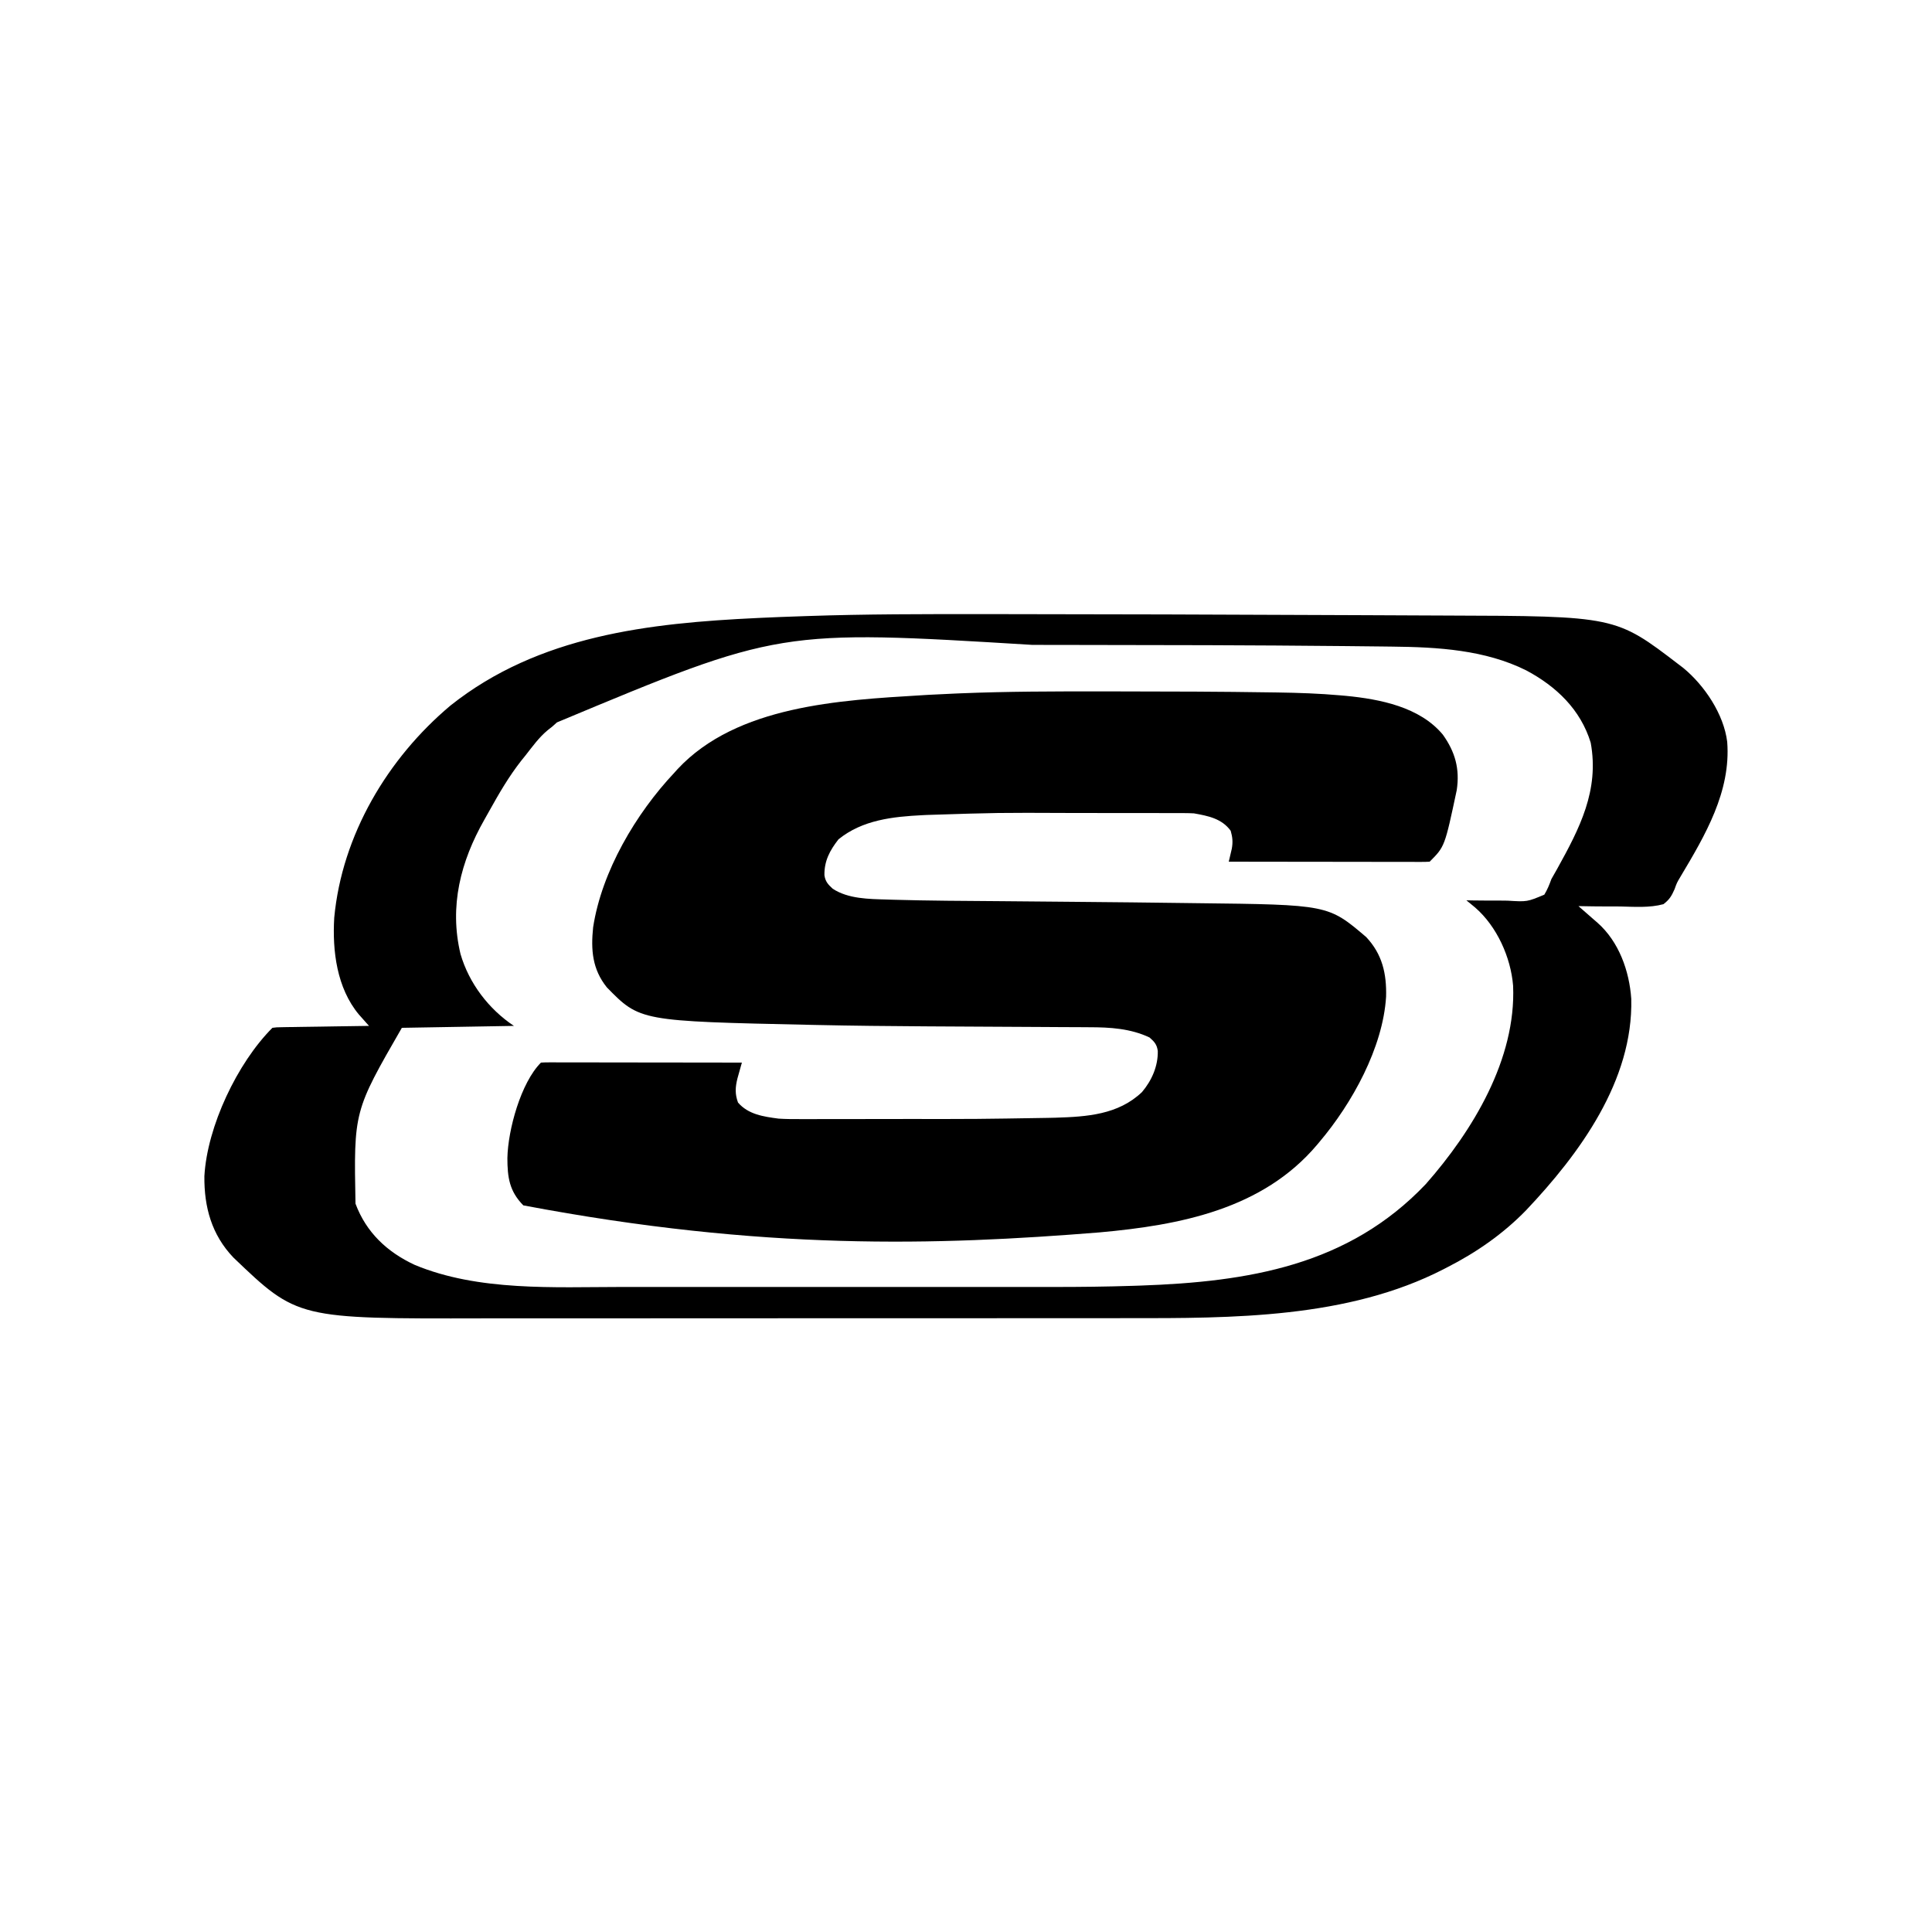
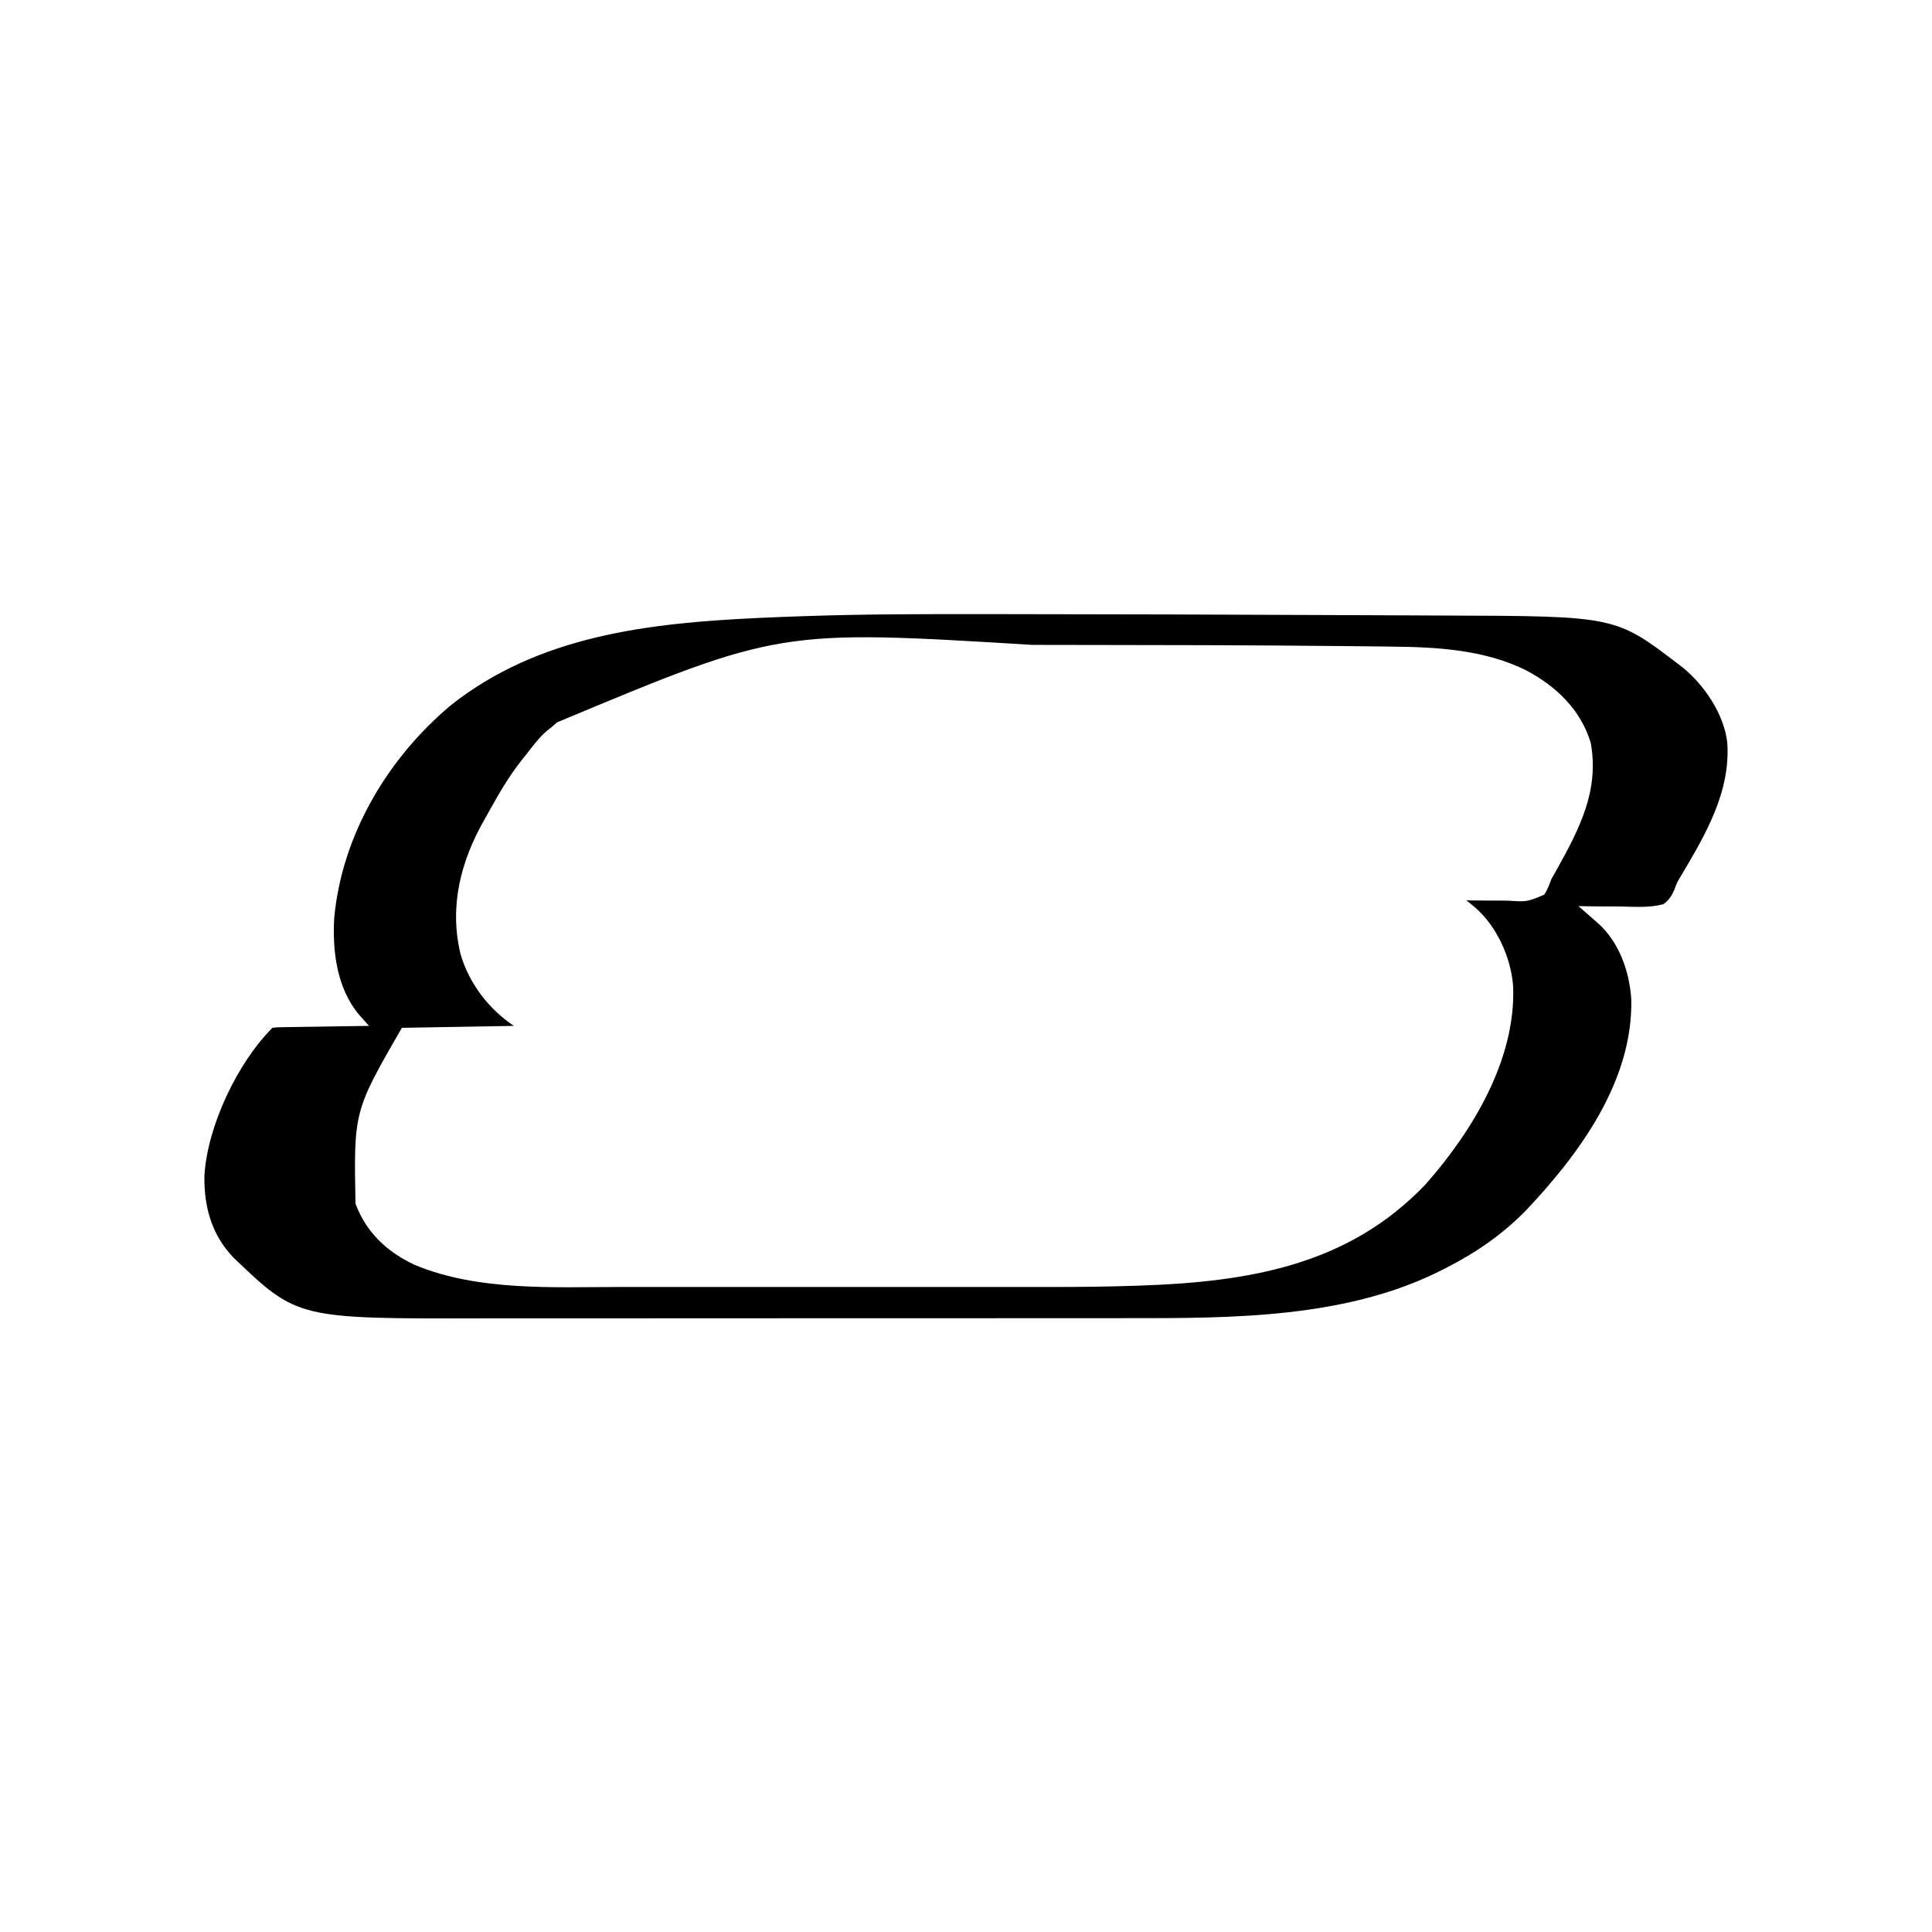
<svg xmlns="http://www.w3.org/2000/svg" width="1000" height="1000">
  <path d="M0 0 C4.363 0.004 8.727 0.007 13.09 0.009 C67.169 0.038 121.249 0.22 175.328 0.463 C182.727 0.496 190.126 0.524 197.526 0.55 C206.627 0.583 215.729 0.623 224.83 0.672 C229.513 0.696 234.196 0.718 238.878 0.732 C327.391 1.006 327.391 1.006 360.186 26.129 C360.919 26.687 361.653 27.245 362.409 27.82 C373.414 36.862 383.429 51.763 385.186 66.129 C387.167 91.877 373.747 114.551 360.969 135.952 C359.121 139.065 359.121 139.065 357.947 142.358 C356.386 145.911 355.287 147.757 352.186 150.129 C344.945 152.088 337.174 151.483 329.748 151.316 C327.661 151.31 325.573 151.308 323.485 151.311 C318.383 151.307 313.286 151.236 308.186 151.129 C308.723 151.599 309.26 152.069 309.813 152.553 C311.937 154.411 314.062 156.27 316.186 158.129 C317.13 158.947 317.13 158.947 318.093 159.781 C329.154 169.574 334.536 184.715 335.526 199.137 C336.56 241.41 308.843 279.259 281.011 308.64 C269.136 320.83 255.309 330.43 240.186 338.129 C239.586 338.44 238.987 338.752 238.369 339.072 C188.808 364.566 128.99 364.458 74.541 364.405 C69.653 364.403 64.766 364.412 59.878 364.419 C50.354 364.432 40.83 364.434 31.305 364.431 C23.554 364.43 15.802 364.431 8.051 364.436 C6.939 364.436 5.828 364.437 4.683 364.437 C2.425 364.439 0.166 364.44 -2.093 364.441 C-23.174 364.452 -44.255 364.45 -65.336 364.444 C-84.555 364.438 -103.775 364.45 -122.994 364.469 C-142.819 364.488 -162.644 364.496 -182.469 364.493 C-193.564 364.491 -204.658 364.493 -215.752 364.507 C-225.19 364.519 -234.628 364.521 -244.065 364.509 C-248.865 364.503 -253.664 364.501 -258.464 364.514 C-354.872 364.74 -354.872 364.74 -387.994 333.043 C-399.283 321.242 -403.193 306.857 -403.025 290.934 C-401.597 265.18 -385.943 232.258 -367.814 214.129 C-365.675 213.851 -365.675 213.851 -362.997 213.81 C-361.996 213.79 -360.995 213.77 -359.964 213.75 C-358.881 213.738 -357.797 213.727 -356.681 213.715 C-355.021 213.686 -355.021 213.686 -353.327 213.656 C-349.781 213.596 -346.235 213.55 -342.689 213.504 C-340.289 213.466 -337.89 213.427 -335.49 213.387 C-329.598 213.291 -323.706 213.206 -317.814 213.129 C-318.295 212.592 -318.776 212.054 -319.271 211.501 C-319.902 210.789 -320.532 210.078 -321.182 209.345 C-321.807 208.643 -322.433 207.94 -323.077 207.217 C-334.485 193.508 -336.839 174.295 -335.814 157.129 C-331.785 114.344 -308.246 74.679 -275.604 47.274 C-229.952 11.012 -172.927 4.661 -116.689 2.004 C-115.884 1.965 -115.078 1.927 -114.248 1.887 C-107.772 1.584 -101.294 1.348 -94.814 1.129 C-93.559 1.085 -92.305 1.041 -91.012 0.996 C-60.68 -0.039 -30.346 -0.03 0 0 Z M-220.56 56.051 C-222.814 58.129 -222.814 58.129 -225.334 60.082 C-229.848 63.807 -233.211 68.546 -236.814 73.129 C-237.539 74.026 -238.263 74.923 -239.009 75.848 C-245.379 83.976 -250.467 92.711 -255.475 101.723 C-256.342 103.281 -257.216 104.836 -258.098 106.387 C-270.403 128.029 -276.368 151.168 -270.457 175.92 C-266.046 191.087 -255.881 204.418 -242.814 213.129 C-271.524 213.624 -271.524 213.624 -300.814 214.129 C-325.702 257.299 -325.702 257.299 -324.814 305.129 C-319.263 320.037 -308.459 330.168 -294.193 336.816 C-261.22 350.583 -221.969 348.289 -187.018 348.258 C-184.346 348.26 -181.673 348.261 -179 348.264 C-172.563 348.268 -166.126 348.267 -159.689 348.264 C-154.443 348.262 -149.198 348.262 -143.952 348.263 C-143.199 348.263 -142.445 348.263 -141.669 348.263 C-140.137 348.264 -138.605 348.264 -137.073 348.264 C-122.783 348.267 -108.493 348.264 -94.204 348.258 C-82.017 348.254 -69.831 348.255 -57.644 348.259 C-43.405 348.265 -29.166 348.267 -14.926 348.264 C-13.399 348.263 -11.872 348.263 -10.345 348.263 C-9.594 348.263 -8.843 348.262 -8.07 348.262 C-2.85 348.261 2.369 348.263 7.589 348.265 C13.978 348.268 20.368 348.267 26.758 348.262 C30 348.259 33.242 348.259 36.485 348.262 C50.188 348.272 63.873 348.114 77.569 347.672 C78.818 347.631 80.067 347.591 81.354 347.55 C137.552 345.596 189.161 337.159 229.186 295.004 C253.463 267.443 275.988 230.288 274.365 192.358 C273.18 177.614 265.962 161.579 254.666 151.815 C254.134 151.377 253.601 150.939 253.053 150.488 C252.107 149.71 251.161 148.931 250.186 148.129 C251.306 148.151 252.425 148.173 253.579 148.196 C257.75 148.265 261.92 148.268 266.092 148.251 C267.894 148.253 269.696 148.273 271.498 148.311 C281.619 148.936 281.619 148.936 290.527 145.201 C292.117 142.571 293.146 140.017 294.186 137.129 C295.145 135.37 296.134 133.628 297.151 131.902 C308.797 110.874 319.041 91.272 314.534 66.551 C309.294 49.371 296.686 37.387 281.186 29.129 C259.848 18.474 235.327 17.068 211.905 16.813 C210.22 16.792 208.535 16.77 206.85 16.749 C201.129 16.68 195.407 16.623 189.686 16.566 C188.685 16.556 187.684 16.546 186.653 16.536 C139.902 16.061 93.149 15.988 46.397 15.95 C39.443 15.944 32.49 15.934 25.536 15.921 C-105.395 7.95 -105.395 7.95 -220.56 56.051 Z " fill="#000000" transform="translate(508.814,317.871)" />
-   <path d="M0 0 C3.245 0.004 6.491 0.007 9.736 0.009 C35.686 0.029 61.635 0.097 87.583 0.504 C88.705 0.519 89.828 0.535 90.984 0.55 C101.94 0.708 112.83 1.087 123.747 2.055 C124.623 2.132 125.499 2.21 126.401 2.29 C144.121 4.014 164.717 8.024 176.645 22.379 C183.031 31.304 185.503 40.148 183.833 51.129 C177.63 80.331 177.63 80.331 169.833 88.129 C168.479 88.224 167.121 88.251 165.764 88.249 C164.45 88.251 164.45 88.251 163.108 88.253 C161.655 88.248 161.655 88.248 160.172 88.243 C159.158 88.243 158.143 88.243 157.098 88.243 C153.727 88.242 150.356 88.234 146.985 88.227 C144.655 88.225 142.325 88.223 139.994 88.222 C133.847 88.219 127.701 88.209 121.554 88.198 C115.287 88.187 109.02 88.183 102.753 88.178 C90.446 88.167 78.139 88.15 65.833 88.129 C65.978 87.523 66.123 86.917 66.273 86.292 C66.459 85.491 66.645 84.689 66.837 83.863 C67.116 82.676 67.116 82.676 67.401 81.464 C68.035 78.033 67.798 75.475 66.833 72.129 C62.243 65.817 55.162 64.432 47.833 63.129 C46.237 63.041 44.637 62.999 43.039 62.995 C41.632 62.989 41.632 62.989 40.197 62.982 C38.67 62.983 38.67 62.983 37.112 62.984 C36.03 62.98 34.947 62.977 33.832 62.974 C30.238 62.964 26.645 62.962 23.052 62.961 C20.524 62.958 17.997 62.954 15.469 62.951 C10.146 62.945 4.823 62.943 -0.5 62.944 C-5.887 62.944 -11.275 62.937 -16.663 62.923 C-53.6 62.768 -53.6 62.768 -90.511 63.953 C-91.23 63.988 -91.949 64.023 -92.689 64.058 C-108.085 64.834 -123.794 66.513 -136.167 76.566 C-140.621 82.273 -143.567 87.704 -143.445 95.133 C-142.99 98.401 -141.551 99.933 -139.167 102.129 C-131.148 107.41 -120.411 107.454 -111.089 107.723 C-109.395 107.778 -109.395 107.778 -107.666 107.835 C-89.209 108.374 -70.737 108.43 -52.274 108.574 C-41.828 108.656 -31.383 108.754 -20.937 108.851 C-17.478 108.883 -14.018 108.914 -10.559 108.946 C6.786 109.106 24.131 109.269 41.475 109.514 C43.996 109.548 46.517 109.58 49.037 109.608 C117.274 110.384 117.274 110.384 136.966 127.141 C145.334 136.052 147.581 146.146 147.27 158.008 C145.642 184.435 129.625 213.282 112.833 233.129 C112.404 233.642 111.975 234.154 111.533 234.682 C83.334 268.076 40.527 276.278 -1.05 280.013 C-85.385 286.798 -174.919 289.566 -299.292 266.027 C-306.53 258.7 -307.538 251.471 -307.543 241.514 C-307.236 226.844 -300.562 202.524 -290.167 192.129 C-288.814 192.034 -287.455 192.007 -286.099 192.009 C-285.222 192.007 -284.346 192.006 -283.443 192.005 C-281.989 192.01 -281.989 192.01 -280.507 192.015 C-279.492 192.015 -278.478 192.015 -277.432 192.015 C-274.061 192.016 -270.691 192.024 -267.32 192.031 C-264.989 192.033 -262.659 192.035 -260.329 192.036 C-254.182 192.039 -248.035 192.049 -241.888 192.06 C-235.621 192.071 -229.354 192.075 -223.087 192.08 C-210.78 192.091 -198.474 192.108 -186.167 192.129 C-186.379 192.878 -186.592 193.627 -186.81 194.399 C-187.085 195.385 -187.36 196.371 -187.644 197.387 C-187.918 198.363 -188.192 199.339 -188.474 200.344 C-189.601 204.872 -189.8 208.428 -188.167 212.816 C-182.815 219.005 -174.923 220.103 -167.167 221.129 C-163.291 221.379 -159.433 221.393 -155.55 221.372 C-154.444 221.374 -153.338 221.376 -152.198 221.378 C-148.563 221.381 -144.928 221.371 -141.292 221.359 C-138.724 221.358 -136.155 221.358 -133.587 221.358 C-128.197 221.356 -122.807 221.348 -117.418 221.335 C-111.96 221.321 -106.503 221.314 -101.046 221.314 C-64.416 221.343 -64.416 221.343 -27.792 220.742 C-26.483 220.712 -25.173 220.682 -23.824 220.651 C-7.655 220.148 8.626 219.126 20.923 207.387 C25.969 201.422 29.261 193.987 29.102 186.125 C28.649 182.766 27.351 181.333 24.833 179.129 C15.005 174.474 4.399 173.832 -6.328 173.826 C-7.493 173.818 -8.658 173.809 -9.858 173.8 C-13.695 173.775 -17.533 173.762 -21.37 173.75 C-24.089 173.735 -26.808 173.717 -29.527 173.699 C-35.973 173.657 -42.419 173.625 -48.865 173.596 C-61.611 173.54 -74.356 173.466 -87.101 173.388 C-88.49 173.379 -89.878 173.371 -91.267 173.363 C-110.011 173.251 -128.751 173.059 -147.491 172.656 C-148.417 172.637 -149.342 172.617 -150.296 172.597 C-238.951 170.689 -238.951 170.689 -256.07 153.184 C-263.615 143.775 -264.373 133.75 -263.167 122.129 C-258.726 93.118 -240.983 63.177 -221.167 42.129 C-220.617 41.514 -220.066 40.899 -219.499 40.266 C-188.761 7.251 -135.104 4.538 -93.355 2.004 C-91.494 1.89 -91.494 1.89 -89.595 1.775 C-85.12 1.526 -80.645 1.317 -76.167 1.129 C-75.138 1.085 -74.11 1.041 -73.05 0.996 C-48.703 0.004 -24.364 -0.032 0 0 Z " fill="#000000" transform="translate(570.167,357.871)" />
</svg>